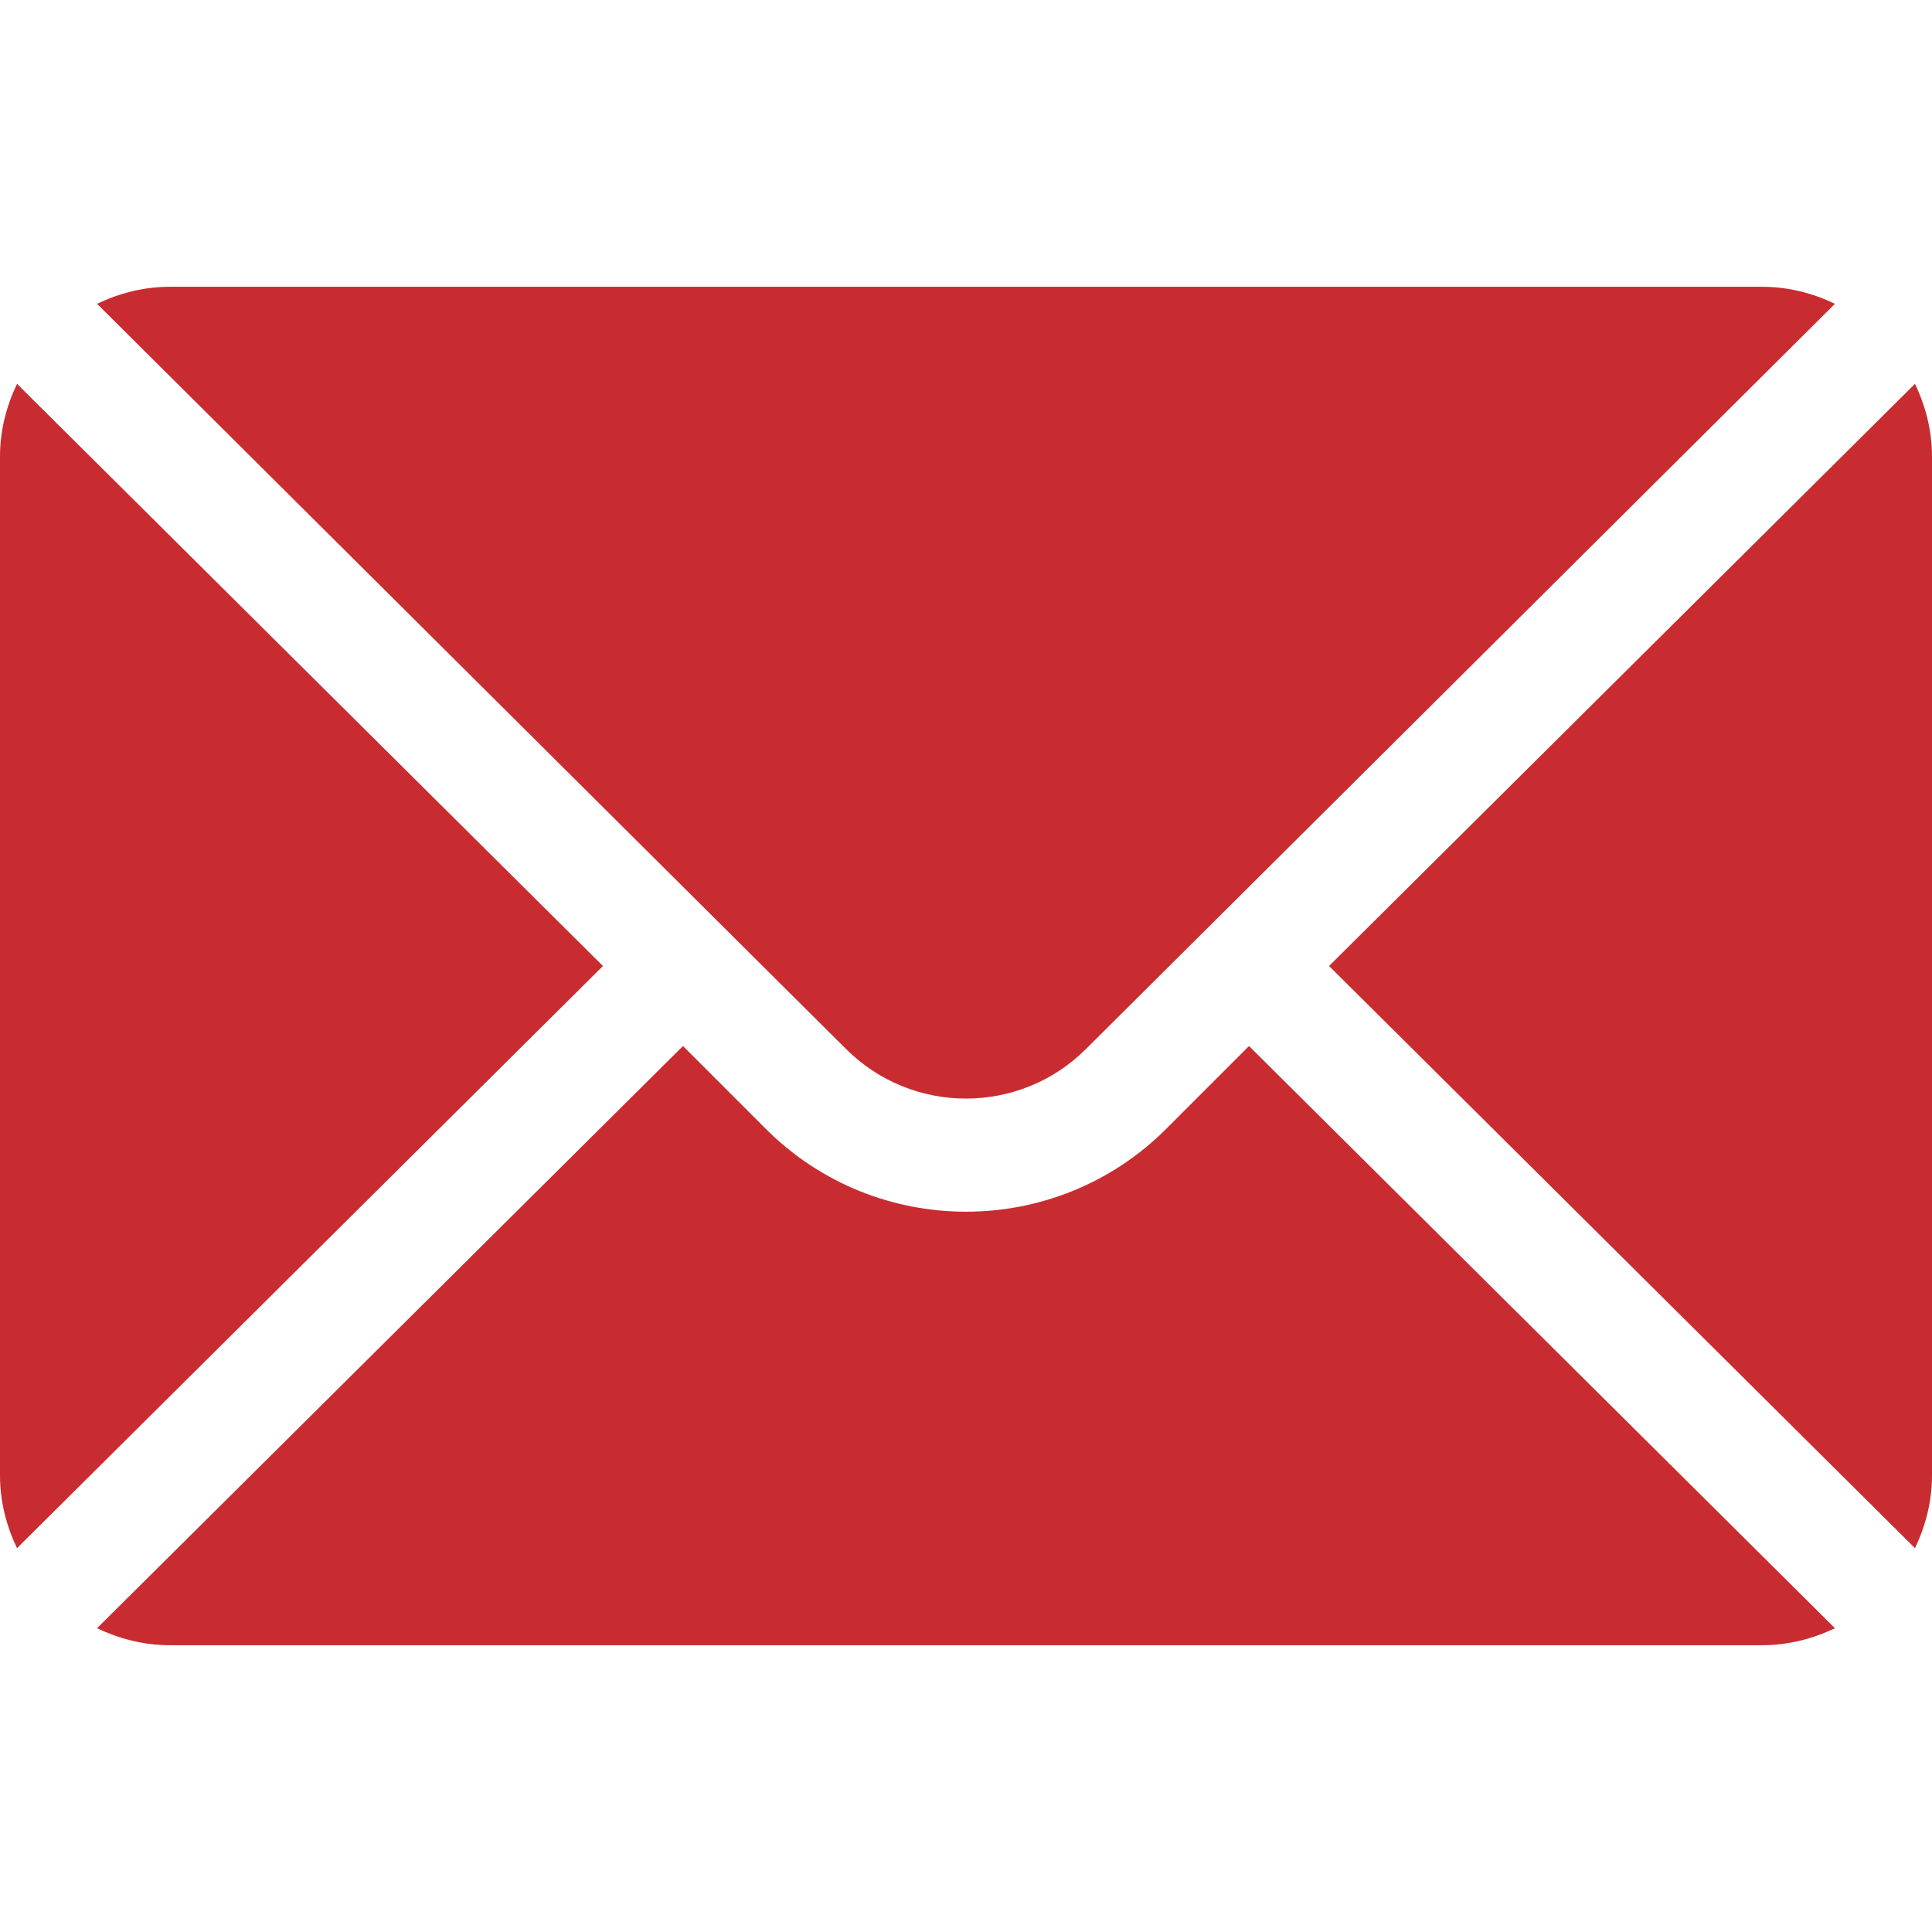
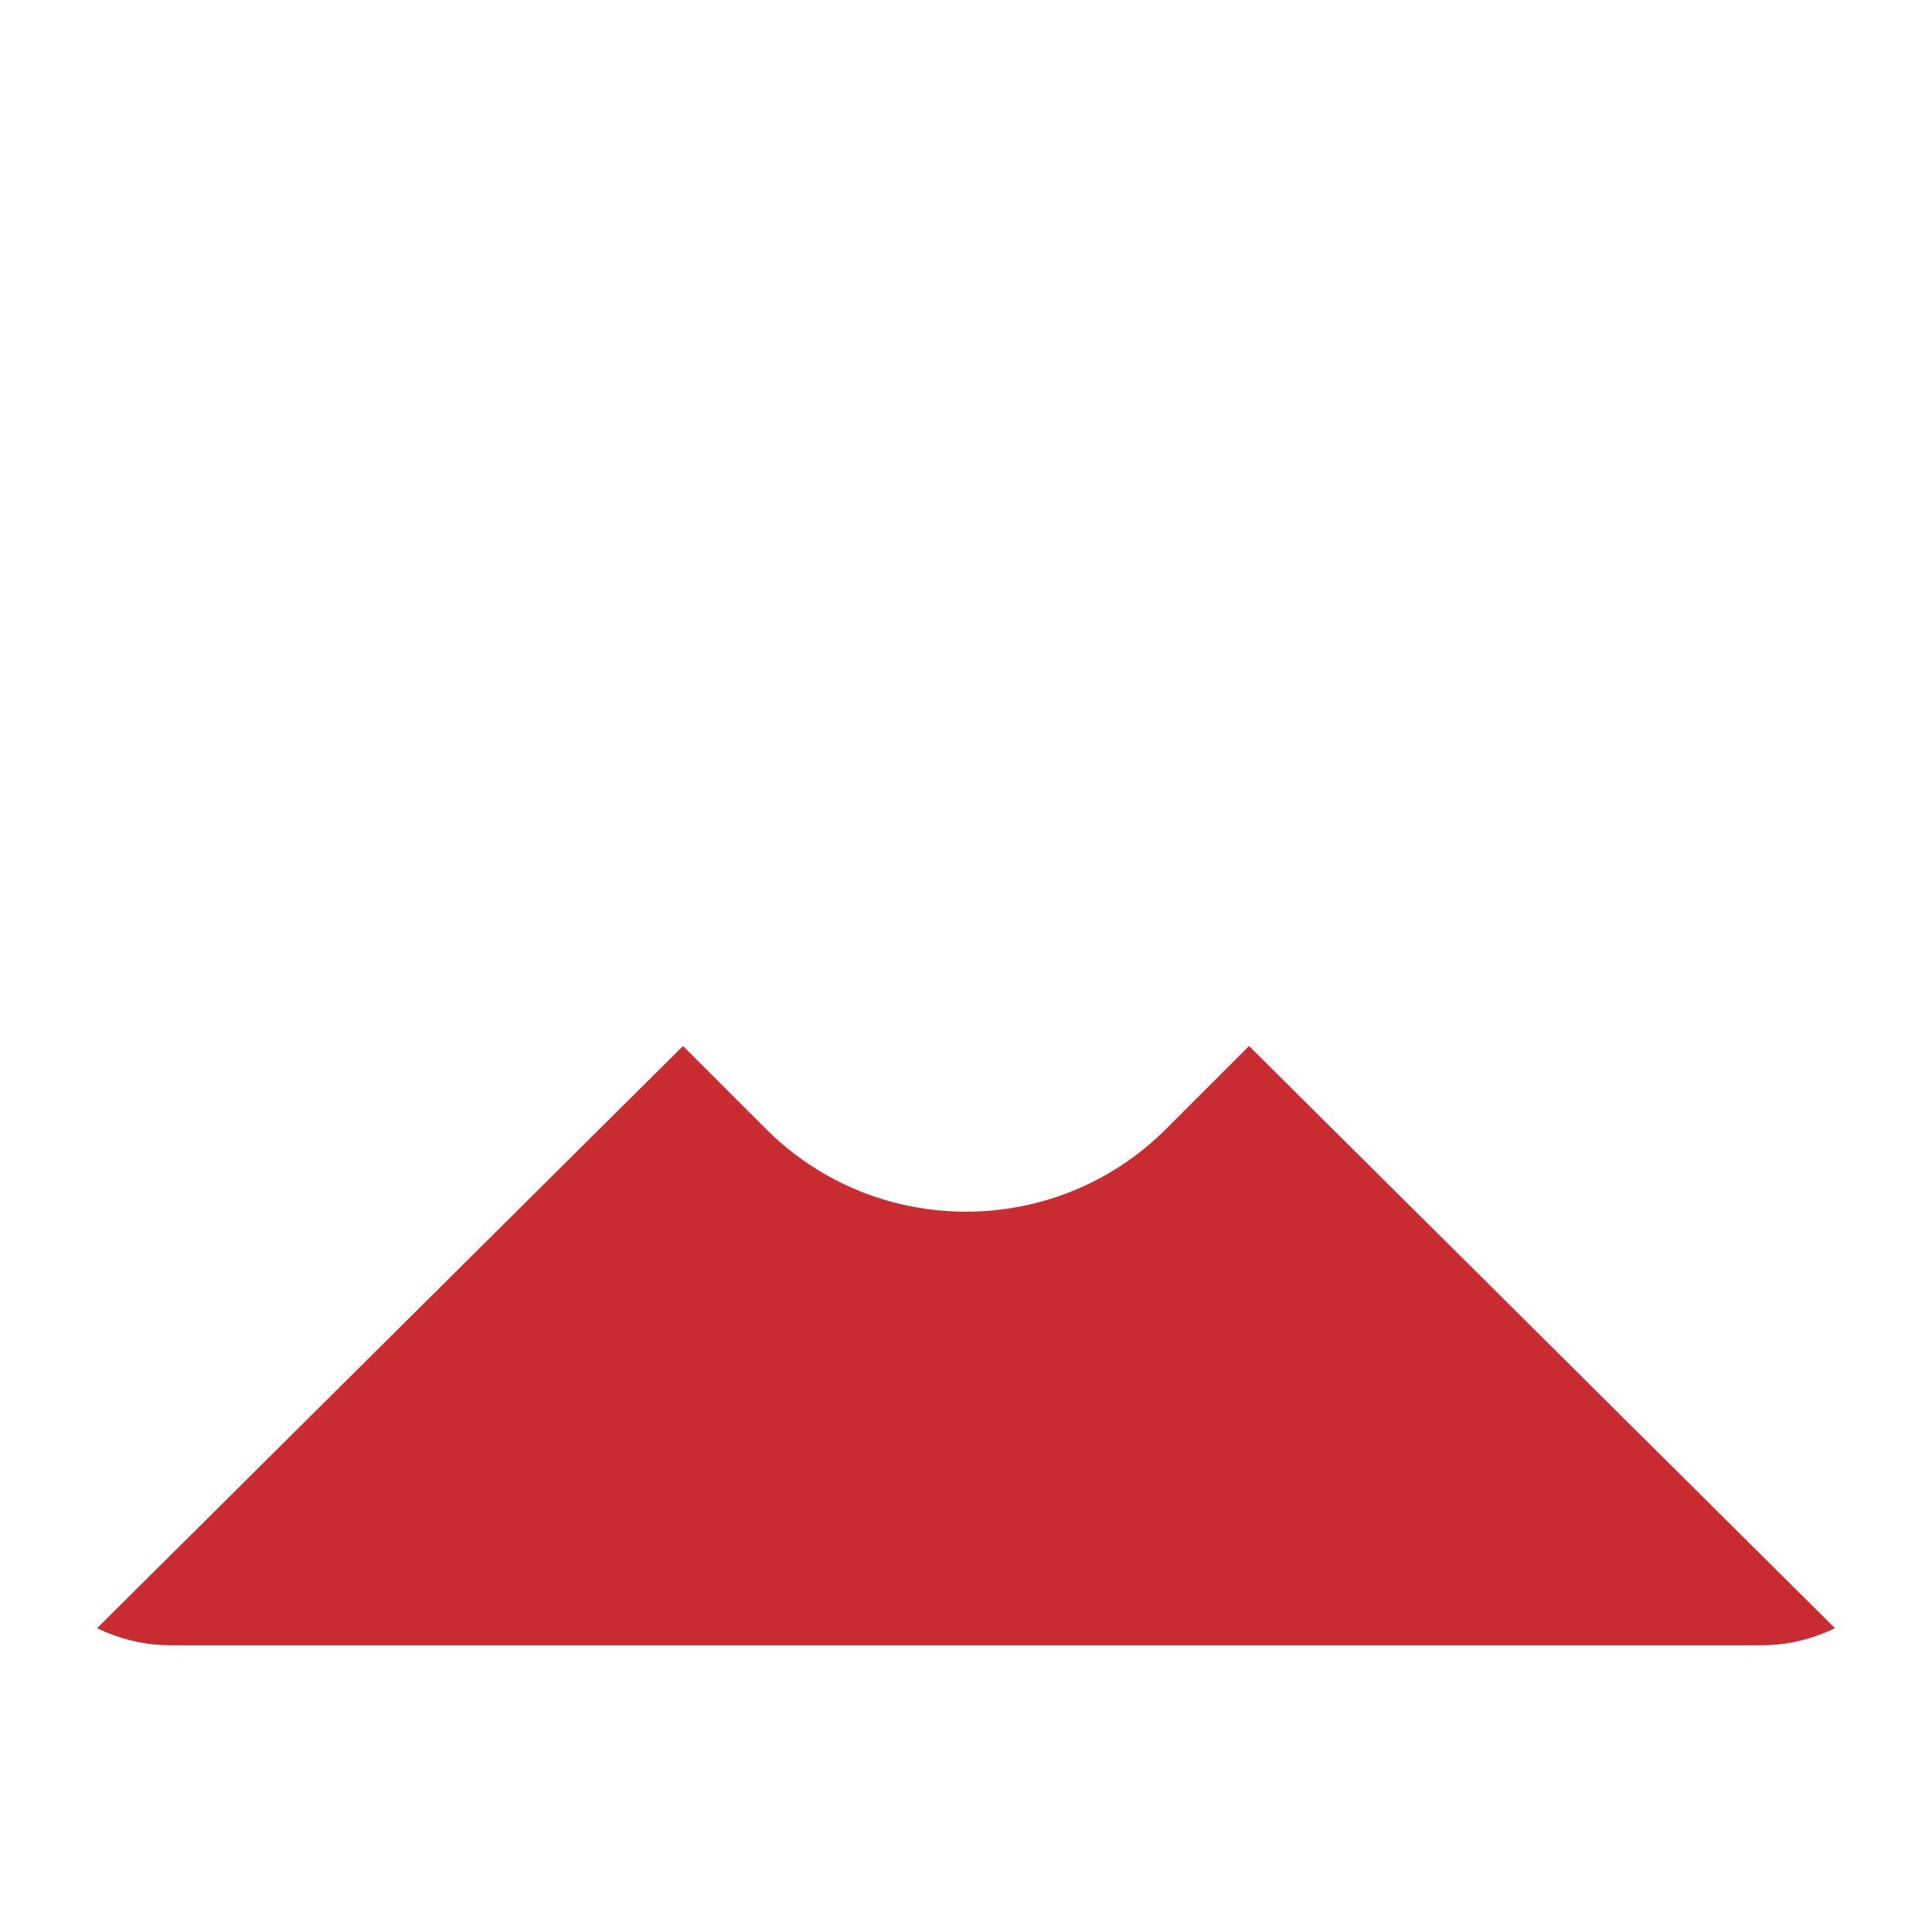
<svg xmlns="http://www.w3.org/2000/svg" width="256" height="256" viewBox="0 0 256 256" fill="none">
-   <path d="M253.745 50.861L176.105 128L253.745 205.14C255.148 202.206 256 198.963 256 195.5V60.5C256 57.037 255.148 53.794 253.745 50.861Z" fill="#C82C31" />
-   <path d="M233.5 38H22.5C19.037 38 15.794 38.852 12.861 40.255L112.092 138.986C120.866 147.76 135.134 147.76 143.908 138.986L243.14 40.255C240.206 38.852 236.964 38 233.5 38Z" fill="#C82C31" />
-   <path d="M2.255 50.861C0.852 53.794 0 57.037 0 60.5V195.5C0 198.964 0.852 202.207 2.255 205.14L79.894 128L2.255 50.861Z" fill="#C82C31" />
-   <path d="M165.5 138.605L154.514 149.592C139.894 164.211 116.106 164.211 101.486 149.592L90.5 138.605L12.861 215.745C15.794 217.148 19.037 218 22.5 218H233.5C236.964 218 240.206 217.148 243.14 215.745L165.5 138.605Z" fill="#C82C31" />
+   <path d="M165.5 138.605L154.514 149.592C139.894 164.211 116.106 164.211 101.486 149.592L90.5 138.605L12.861 215.745C15.794 217.148 19.037 218 22.5 218H233.5C236.964 218 240.206 217.148 243.14 215.745Z" fill="#C82C31" />
</svg>